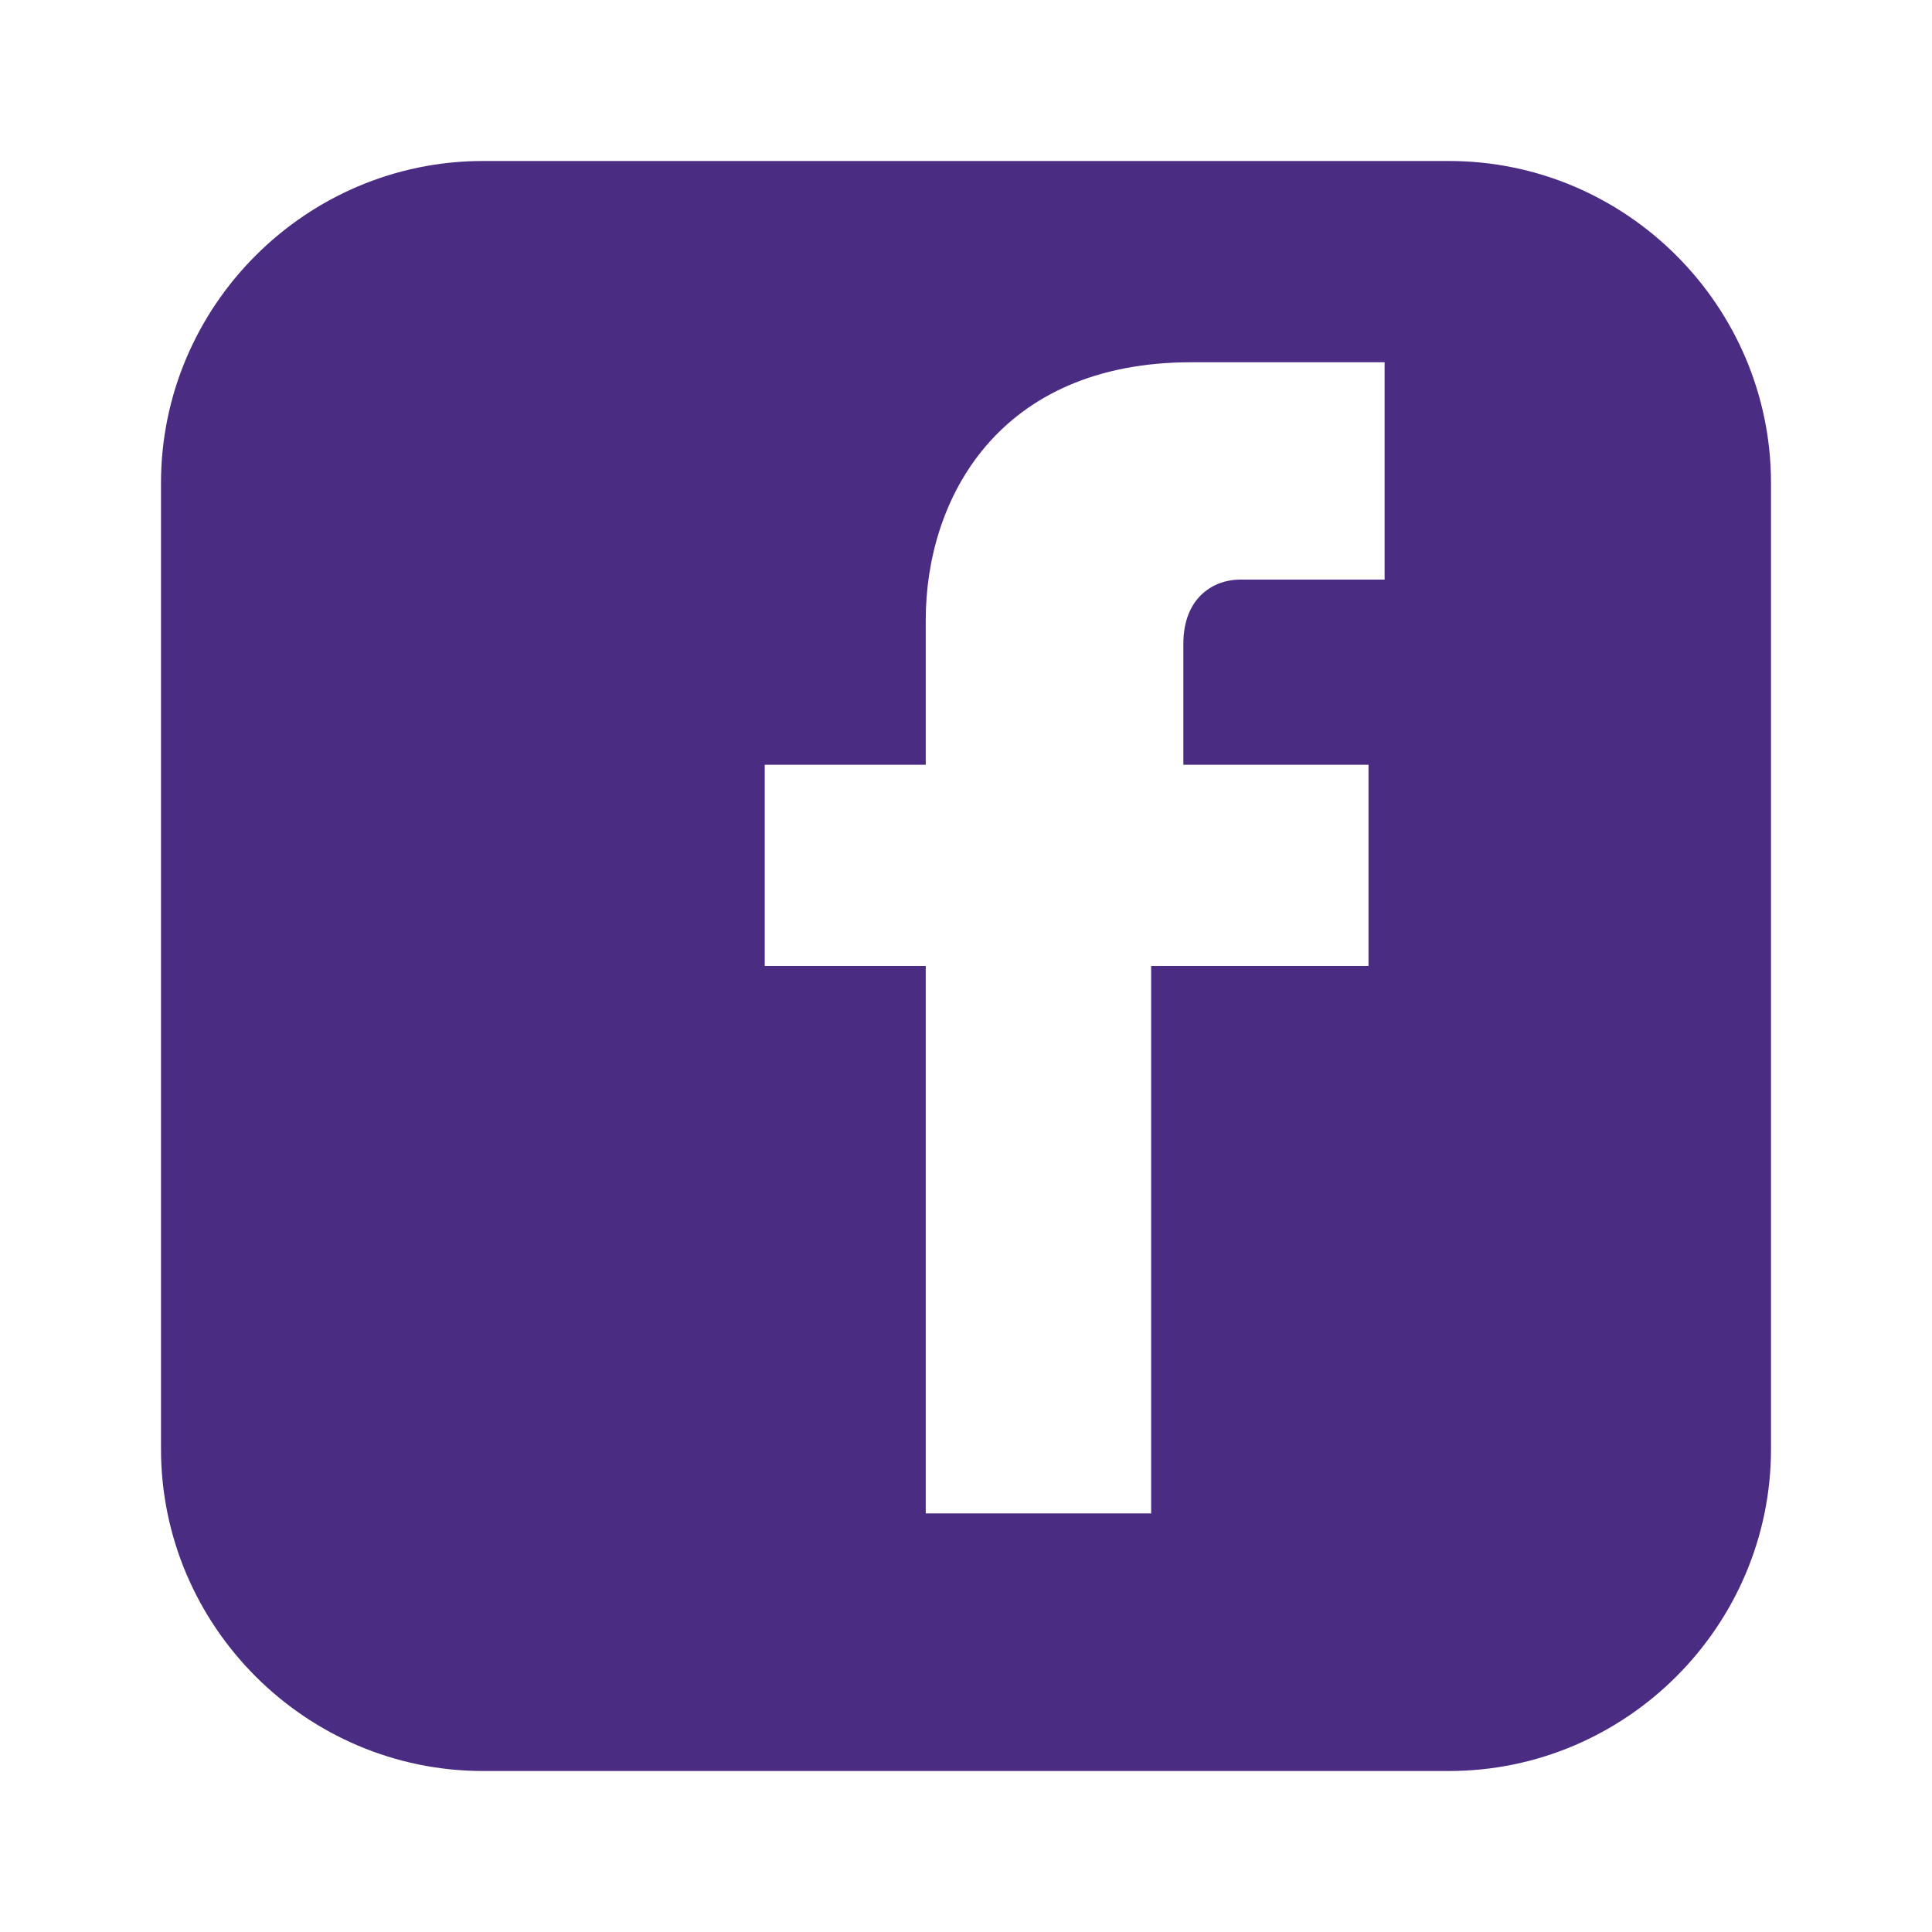
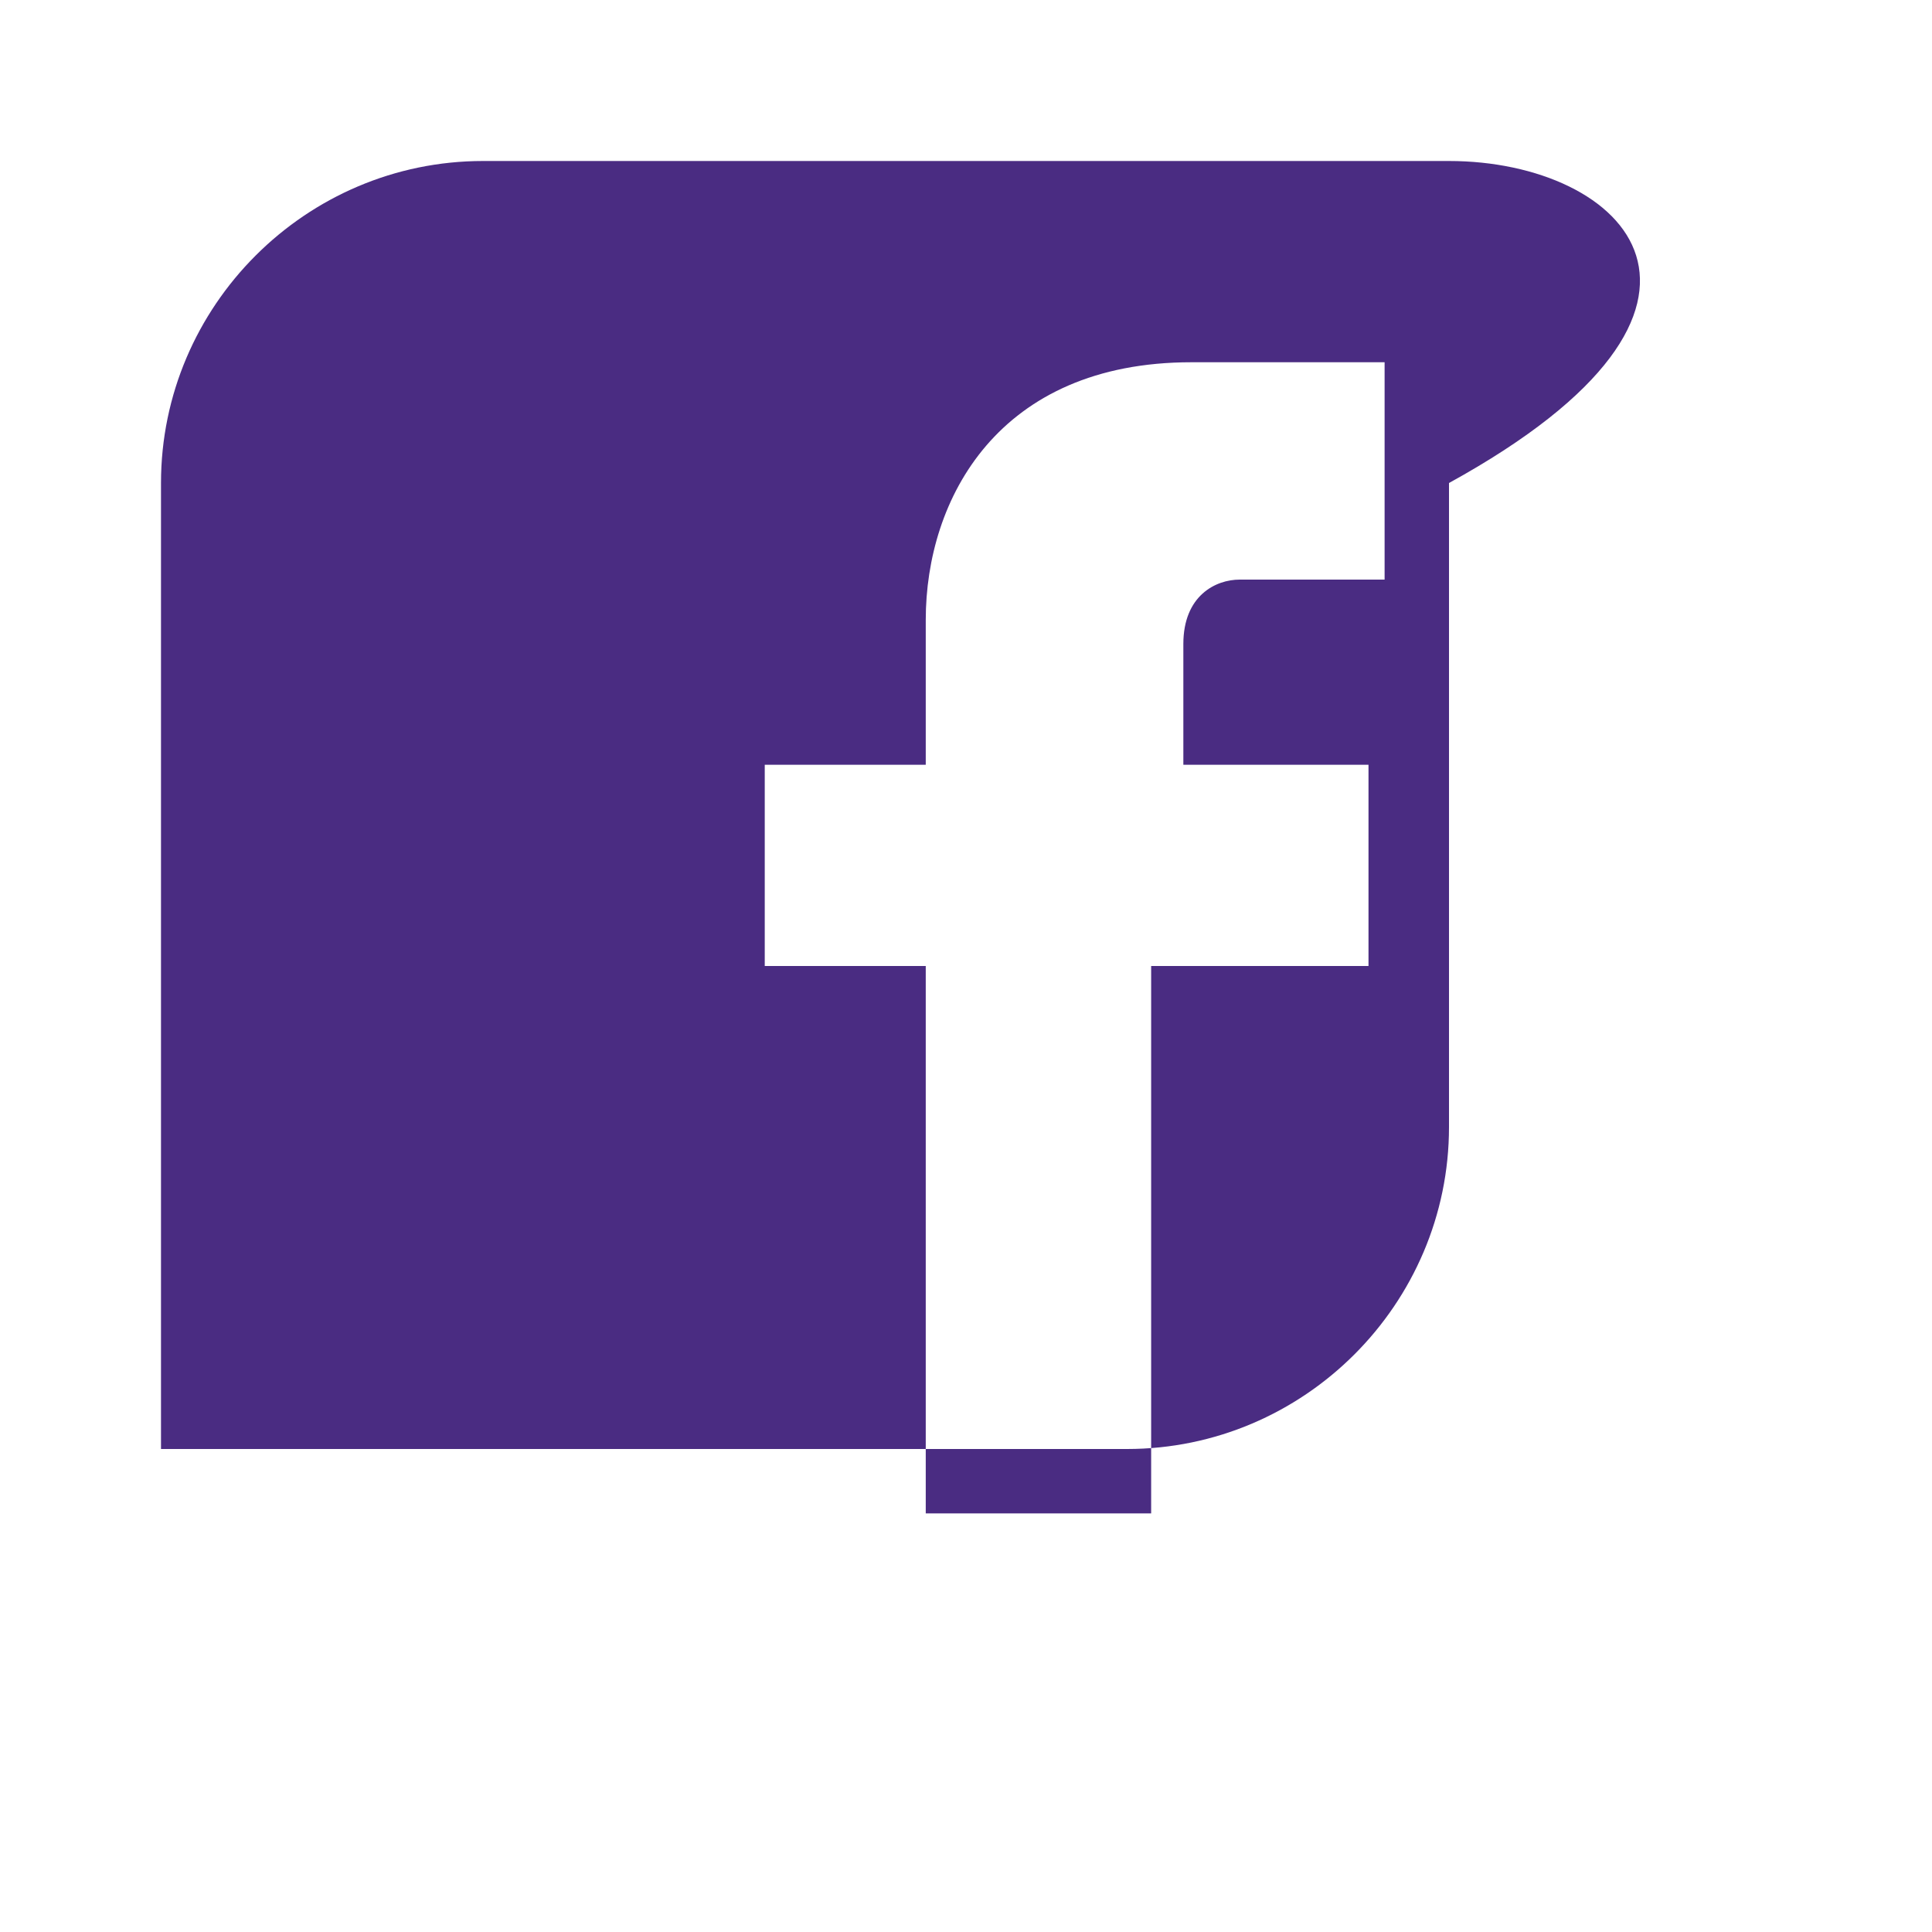
<svg xmlns="http://www.w3.org/2000/svg" width="24" height="24" viewBox="0 0 24 24">
-   <path d="M18,2H6C3.8,2,2,3.8,2,6v12c0,2.2,1.8,4,4,4h12c2.2,0,4-1.8,4-4V6C22,3.8,20.2,2,18,2z M17,12h-2.7v6.8h-2.8V12   h-2v-2.5h2V7.7c0-1.5,0.9-3.2,3.3-3.2h2.4v2.7h-1.8c-0.3,0-0.7,0.2-0.7,0.8v1.5H17V12z" fill="#4A2C82" />
+   <path d="M18,2H6C3.8,2,2,3.8,2,6v12h12c2.2,0,4-1.8,4-4V6C22,3.8,20.2,2,18,2z M17,12h-2.7v6.8h-2.8V12   h-2v-2.5h2V7.7c0-1.5,0.9-3.2,3.3-3.2h2.4v2.7h-1.8c-0.3,0-0.7,0.2-0.7,0.8v1.5H17V12z" fill="#4A2C82" />
</svg>